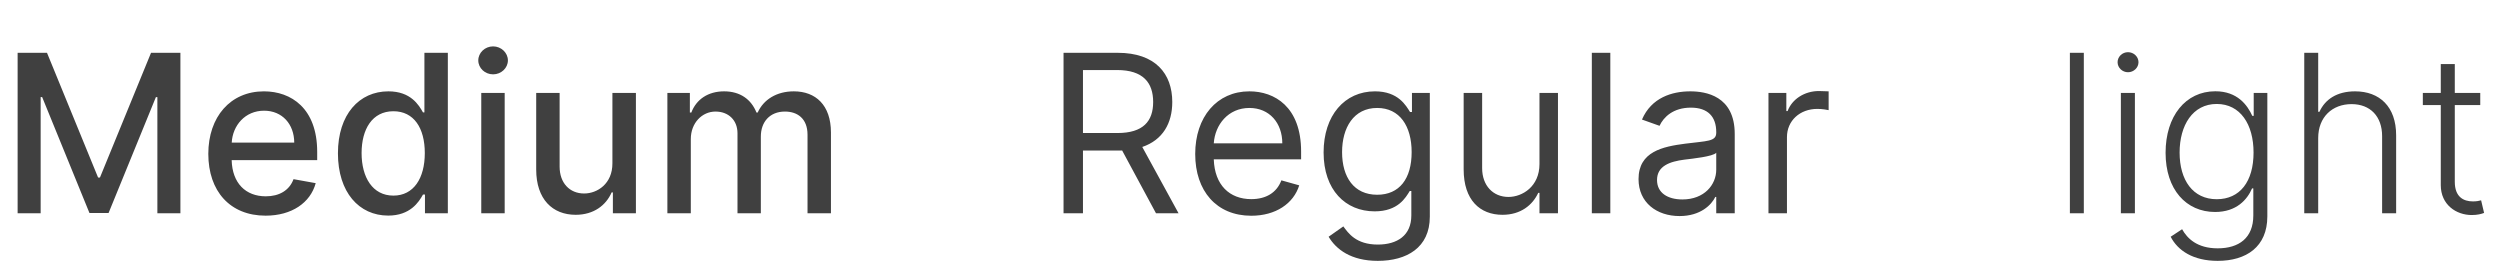
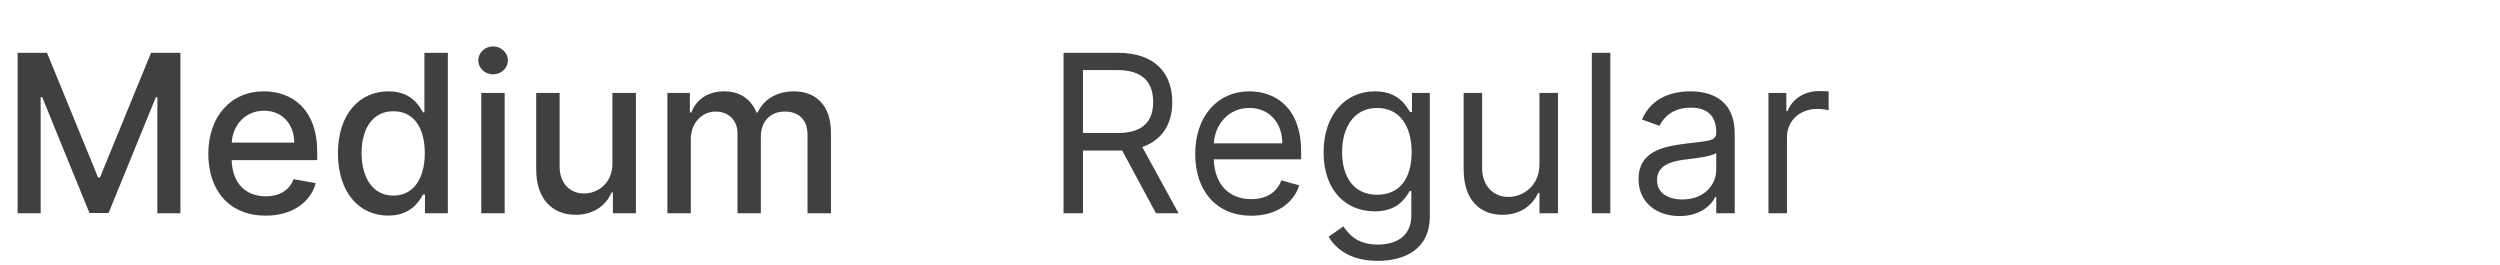
<svg xmlns="http://www.w3.org/2000/svg" width="340" height="36" viewBox="0 0 340 36" fill="none">
  <path d="M144.642 29H147.284V20.477H152.057C152.249 20.477 152.43 20.477 152.611 20.467L157.213 29H160.281L155.349 19.987C158.129 19.039 159.429 16.77 159.429 13.872C159.429 10.016 157.128 7.182 152.014 7.182H144.642V29ZM147.284 18.091V9.526H151.929C155.466 9.526 156.83 11.251 156.83 13.872C156.83 16.493 155.466 18.091 151.972 18.091H147.284ZM170.176 29.341C173.499 29.341 175.928 27.679 176.695 25.207L174.267 24.526C173.627 26.23 172.146 27.082 170.176 27.082C167.225 27.082 165.19 25.175 165.073 21.671H176.951V20.605C176.951 14.511 173.329 12.423 169.92 12.423C165.488 12.423 162.548 15.918 162.548 20.946C162.548 25.974 165.445 29.341 170.176 29.341ZM165.073 19.497C165.243 16.951 167.044 14.682 169.92 14.682C172.647 14.682 174.394 16.727 174.394 19.497H165.073ZM187.381 35.477C191.301 35.477 194.455 33.688 194.455 29.469V12.636H192.026V15.236H191.77C191.216 14.383 190.193 12.423 186.997 12.423C182.864 12.423 180.009 15.704 180.009 20.733C180.009 25.847 182.992 28.744 186.955 28.744C190.151 28.744 191.173 26.869 191.727 25.974H191.941V29.298C191.941 32.026 190.023 33.261 187.381 33.261C184.409 33.261 183.365 31.695 182.693 30.79L180.691 32.196C181.713 33.911 183.727 35.477 187.381 35.477ZM187.296 26.486C184.142 26.486 182.523 24.099 182.523 20.69C182.523 17.366 184.1 14.682 187.296 14.682C190.364 14.682 191.983 17.153 191.983 20.69C191.983 24.312 190.321 26.486 187.296 26.486ZM209.369 22.31C209.369 25.378 207.026 26.784 205.151 26.784C203.063 26.784 201.571 25.25 201.571 22.864V12.636H199.057V23.034C199.057 27.21 201.273 29.213 204.341 29.213C206.813 29.213 208.432 27.892 209.199 26.23H209.369V29H211.884V12.636H209.369V22.31ZM219.003 7.182H216.489V29H219.003V7.182ZM228.423 29.384C231.278 29.384 232.77 27.849 233.281 26.784H233.409V29H235.923V18.219C235.923 13.02 231.96 12.423 229.872 12.423C227.4 12.423 224.588 13.276 223.309 16.259L225.696 17.111C226.25 15.918 227.56 14.639 229.957 14.639C232.269 14.639 233.409 15.864 233.409 17.963V18.048C233.409 19.263 232.173 19.156 229.19 19.54C226.154 19.934 222.841 20.605 222.841 24.355C222.841 27.551 225.312 29.384 228.423 29.384ZM228.807 27.125C226.804 27.125 225.355 26.23 225.355 24.483C225.355 22.565 227.102 21.969 229.062 21.713C230.128 21.585 232.983 21.287 233.409 20.776V23.077C233.409 25.122 231.79 27.125 228.807 27.125ZM240.512 29H243.026V18.645C243.026 16.429 244.773 14.81 247.16 14.81C247.831 14.81 248.523 14.938 248.694 14.98V12.423C248.406 12.402 247.746 12.381 247.373 12.381C245.413 12.381 243.708 13.489 243.112 15.108H242.941V12.636H240.512V29Z" fill="#404040" />
  <path d="M2.397 7.182V29H5.529V13.201H5.732L12.166 28.968H14.766L21.2 13.212H21.403V29H24.535V7.182H20.54L13.594 24.142H13.338L6.392 7.182H2.397ZM36.118 29.33C39.687 29.33 42.212 27.572 42.936 24.909L39.921 24.366C39.346 25.91 37.961 26.699 36.15 26.699C33.422 26.699 31.59 24.93 31.505 21.777H43.138V20.648C43.138 14.735 39.601 12.423 35.894 12.423C31.334 12.423 28.33 15.896 28.33 20.925C28.33 26.006 31.292 29.33 36.118 29.33ZM31.515 19.391C31.643 17.068 33.327 15.055 35.915 15.055C38.387 15.055 40.006 16.887 40.017 19.391H31.515ZM52.798 29.32C55.781 29.32 56.953 27.498 57.528 26.454H57.795V29H60.906V7.182H57.72V15.289H57.528C56.953 14.277 55.867 12.423 52.82 12.423C48.867 12.423 45.959 15.545 45.959 20.85C45.959 26.145 48.825 29.32 52.798 29.32ZM53.501 26.603C50.657 26.603 49.176 24.099 49.176 20.818C49.176 17.569 50.625 15.129 53.501 15.129C56.282 15.129 57.773 17.398 57.773 20.818C57.773 24.259 56.25 26.603 53.501 26.603ZM65.452 29H68.637V12.636H65.452V29ZM67.061 10.111C68.158 10.111 69.074 9.259 69.074 8.215C69.074 7.171 68.158 6.308 67.061 6.308C65.953 6.308 65.047 7.171 65.047 8.215C65.047 9.259 65.953 10.111 67.061 10.111ZM83.288 22.214C83.299 24.994 81.232 26.315 79.442 26.315C77.472 26.315 76.108 24.888 76.108 22.661V12.636H72.923V23.045C72.923 27.104 75.149 29.213 78.292 29.213C80.753 29.213 82.425 27.913 83.182 26.166H83.352V29H86.484V12.636H83.288V22.214ZM90.764 29H93.95V18.911C93.95 16.706 95.495 15.172 97.306 15.172C99.074 15.172 100.299 16.344 100.299 18.123V29H103.474V18.57C103.474 16.599 104.678 15.172 106.755 15.172C108.438 15.172 109.823 16.109 109.823 18.325V29H113.009V18.027C113.009 14.288 110.921 12.423 107.959 12.423C105.605 12.423 103.836 13.553 103.048 15.3H102.877C102.164 13.51 100.661 12.423 98.478 12.423C96.315 12.423 94.706 13.499 94.024 15.3H93.822V12.636H90.764V29Z" fill="#404040" />
-   <path d="M283.4 7.182H281.504V29H283.4V7.182ZM288.439 29H290.346V12.636H288.439V29ZM289.408 9.824C290.186 9.824 290.836 9.206 290.836 8.46C290.836 7.714 290.186 7.097 289.408 7.097C288.631 7.097 287.991 7.714 287.991 8.46C287.991 9.206 288.631 9.824 289.408 9.824ZM301.604 35.477C305.482 35.477 308.358 33.581 308.358 29.426V12.636H306.504V15.758H306.313C305.642 14.288 304.289 12.413 301.284 12.413C297.236 12.413 294.519 15.8 294.519 20.776C294.519 25.793 297.332 28.829 301.252 28.829C304.193 28.829 305.631 27.125 306.281 25.623H306.451V29.309C306.451 32.356 304.502 33.773 301.604 33.773C298.802 33.773 297.46 32.42 296.767 31.173L295.212 32.196C296.171 34.071 298.259 35.477 301.604 35.477ZM301.476 27.093C298.227 27.093 296.426 24.494 296.426 20.744C296.426 17.058 298.195 14.139 301.476 14.139C304.683 14.139 306.483 16.908 306.483 20.744C306.483 24.696 304.629 27.093 301.476 27.093ZM315.275 18.773C315.275 15.918 317.192 14.16 319.813 14.16C322.349 14.16 323.968 15.822 323.968 18.517V29H325.875V18.4C325.875 14.501 323.616 12.423 320.293 12.423C317.821 12.423 316.212 13.51 315.445 15.204H315.275V7.182H313.379V29H315.275V18.773ZM337.314 12.636H333.852V8.716H331.945V12.636H329.505V14.288H331.945V25.175C331.945 27.849 334.054 29.245 336.153 29.245C336.941 29.245 337.474 29.096 337.836 28.957L337.431 27.242C337.165 27.317 336.824 27.391 336.323 27.391C335.034 27.391 333.852 26.784 333.852 24.728V14.288H337.314V12.636Z" fill="#404040" />
</svg>